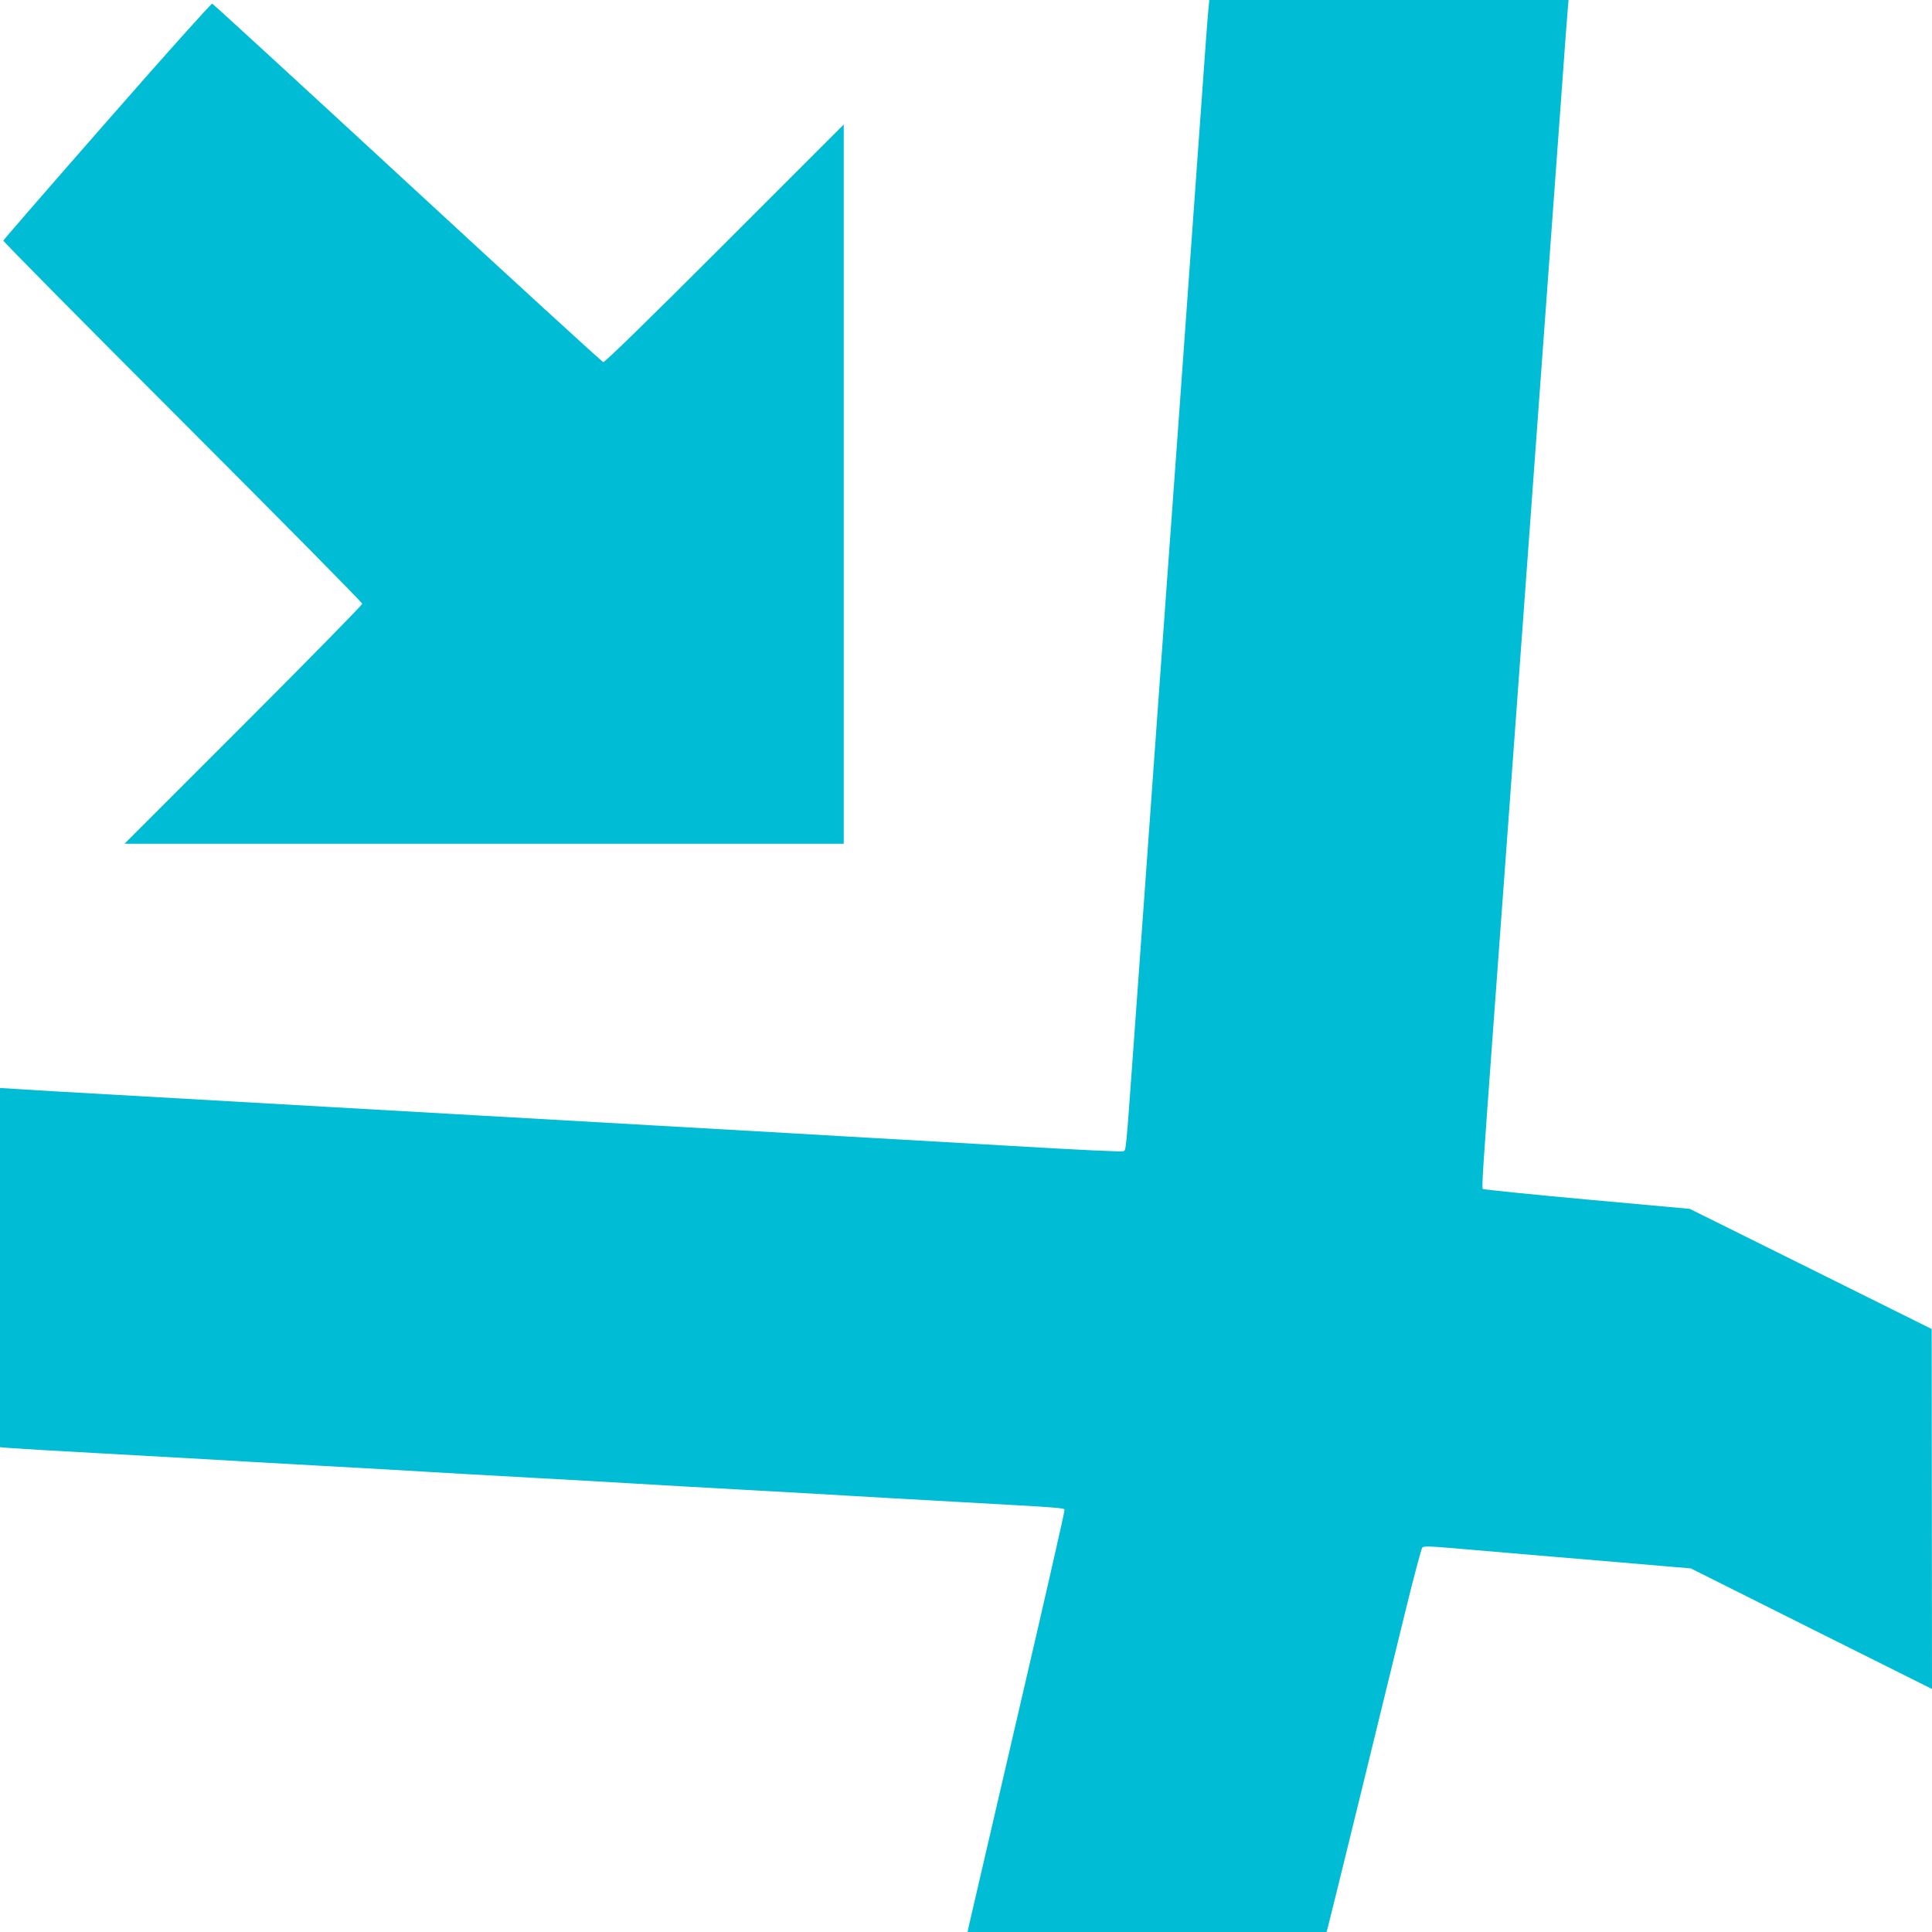
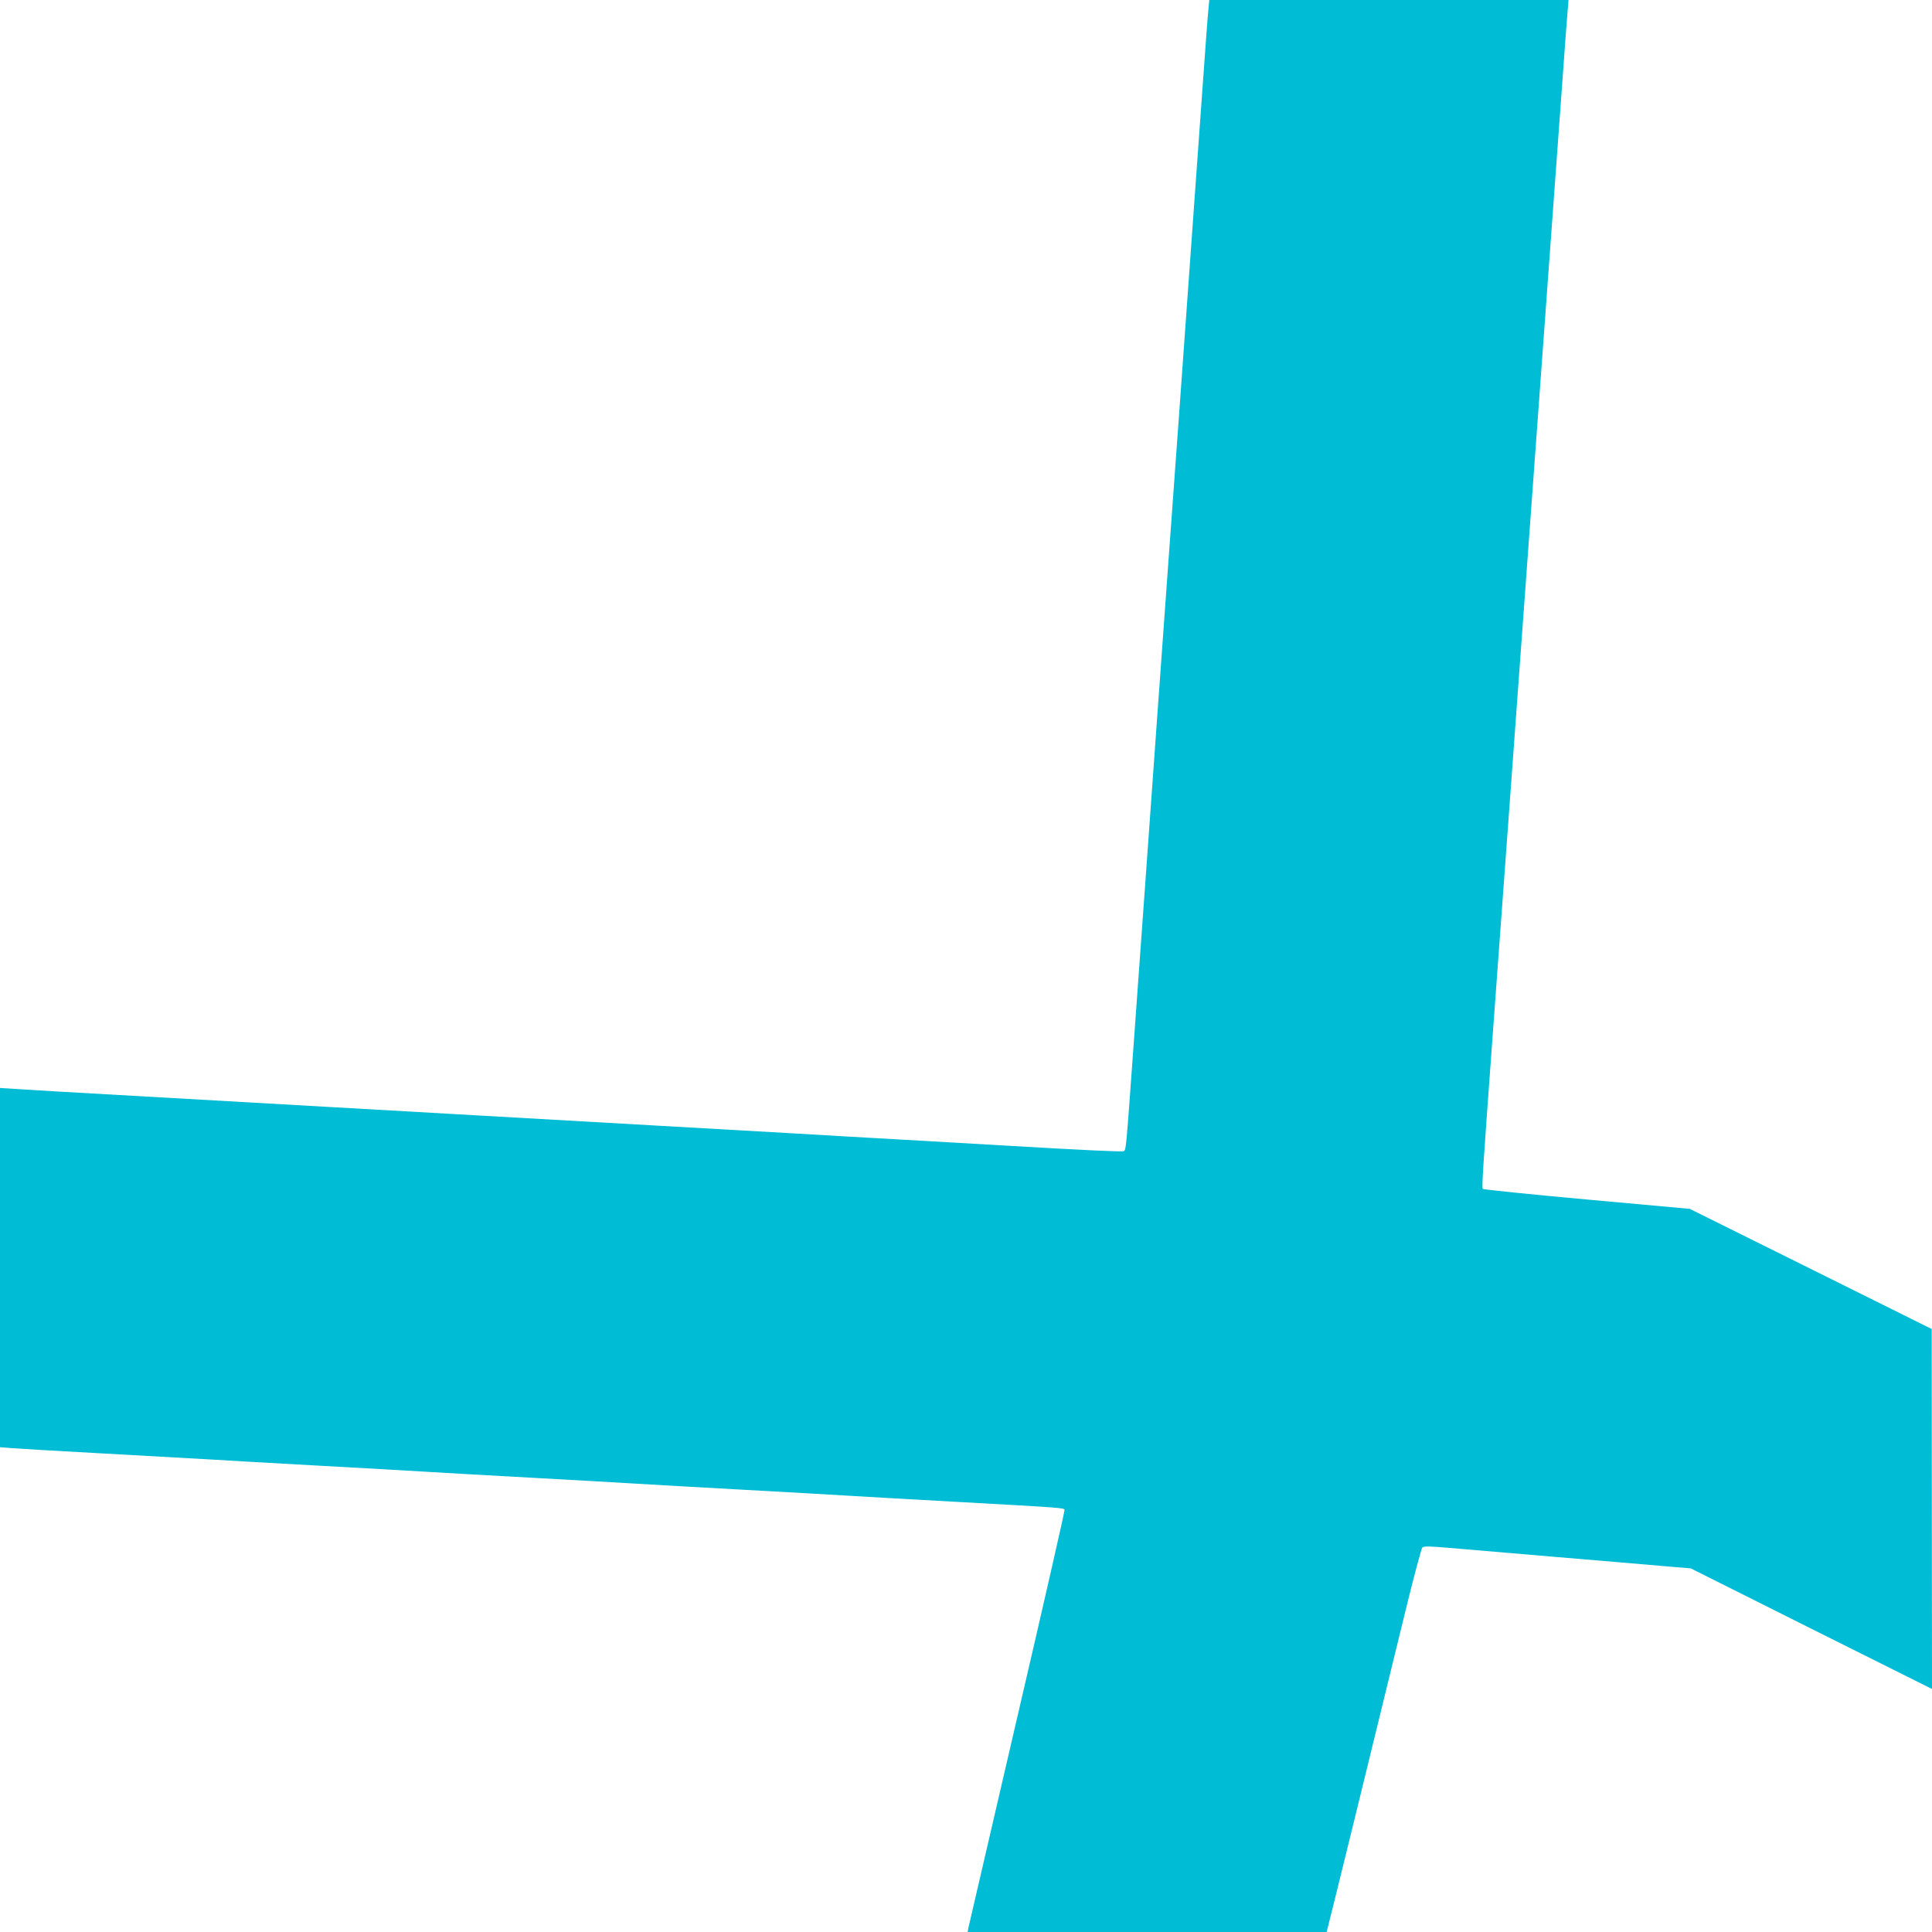
<svg xmlns="http://www.w3.org/2000/svg" version="1.0" width="1280pt" height="1280pt" viewBox="0 0 1280 1280" preserveAspectRatio="xMidYMid meet">
  <g transform="translate(0,1280) scale(0.1,-0.1)" fill="#00bcd4" stroke="none">
-     <path d="M8006 12738 c-4 -35 -22 -281 -41 -548 -19 -267 -53 -737 -75 -1045 -22 -308 -58 -810 -80 -1115 -22 -305 -54 -739 -70 -965 -16 -225 -48 -662 -70 -970 -22 -308 -58 -810 -80 -1115 -22 -305 -58 -805 -80 -1110 -51 -704 -49 -690 -67 -697 -13 -5 -284 8 -778 37 -150 9 -236 14 -695 40 -271 15 -492 28 -695 40 -99 6 -1127 64 -2285 130 -1158 66 -2186 124 -2285 130 -99 6 -256 15 -350 20 -93 6 -212 13 -263 16 l-92 6 0 -1190 0 -1190 73 -6 c39 -3 317 -20 617 -36 300 -17 622 -35 715 -40 94 -6 409 -24 700 -40 292 -16 609 -34 705 -40 96 -6 414 -24 705 -40 292 -16 609 -34 705 -40 96 -6 414 -24 705 -40 292 -16 609 -34 705 -40 96 -6 414 -24 705 -40 703 -39 713 -40 718 -53 2 -7 -139 -626 -314 -1377 -174 -751 -320 -1377 -323 -1392 l-5 -28 1189 0 1189 0 10 38 c11 38 334 1357 512 2087 55 226 106 415 112 422 9 10 48 9 177 -2 91 -8 408 -35 705 -60 297 -25 620 -52 719 -61 l178 -15 799 -400 799 -399 -1 1192 -1 1193 -801 398 -802 398 -682 62 c-375 34 -685 66 -689 70 -8 7 0 125 66 1027 29 394 72 980 110 1500 11 151 34 460 50 685 16 226 39 534 50 685 11 151 34 460 50 685 16 226 39 534 50 685 11 151 34 460 50 685 46 629 67 924 100 1370 16 226 32 443 36 483 l6 72 -1190 0 -1190 0 -6 -62z" />
-     <path d="M710 11998 c-377 -430 -686 -786 -688 -792 -1 -6 533 -546 1188 -1201 654 -654 1190 -1197 1190 -1205 0 -8 -354 -369 -787 -802 l-788 -788 2383 0 2382 0 0 2382 0 2383 -789 -789 c-503 -503 -794 -787 -804 -785 -9 2 -592 536 -1297 1187 -705 651 -1287 1185 -1294 1188 -6 2 -315 -342 -696 -778z" />
+     <path d="M8006 12738 c-4 -35 -22 -281 -41 -548 -19 -267 -53 -737 -75 -1045 -22 -308 -58 -810 -80 -1115 -22 -305 -54 -739 -70 -965 -16 -225 -48 -662 -70 -970 -22 -308 -58 -810 -80 -1115 -22 -305 -58 -805 -80 -1110 -51 -704 -49 -690 -67 -697 -13 -5 -284 8 -778 37 -150 9 -236 14 -695 40 -271 15 -492 28 -695 40 -99 6 -1127 64 -2285 130 -1158 66 -2186 124 -2285 130 -99 6 -256 15 -350 20 -93 6 -212 13 -263 16 l-92 6 0 -1190 0 -1190 73 -6 c39 -3 317 -20 617 -36 300 -17 622 -35 715 -40 94 -6 409 -24 700 -40 292 -16 609 -34 705 -40 96 -6 414 -24 705 -40 292 -16 609 -34 705 -40 96 -6 414 -24 705 -40 292 -16 609 -34 705 -40 96 -6 414 -24 705 -40 703 -39 713 -40 718 -53 2 -7 -139 -626 -314 -1377 -174 -751 -320 -1377 -323 -1392 l-5 -28 1189 0 1189 0 10 38 c11 38 334 1357 512 2087 55 226 106 415 112 422 9 10 48 9 177 -2 91 -8 408 -35 705 -60 297 -25 620 -52 719 -61 l178 -15 799 -400 799 -399 -1 1192 -1 1193 -801 398 -802 398 -682 62 c-375 34 -685 66 -689 70 -8 7 0 125 66 1027 29 394 72 980 110 1500 11 151 34 460 50 685 16 226 39 534 50 685 11 151 34 460 50 685 16 226 39 534 50 685 11 151 34 460 50 685 46 629 67 924 100 1370 16 226 32 443 36 483 l6 72 -1190 0 -1190 0 -6 -62" />
  </g>
</svg>